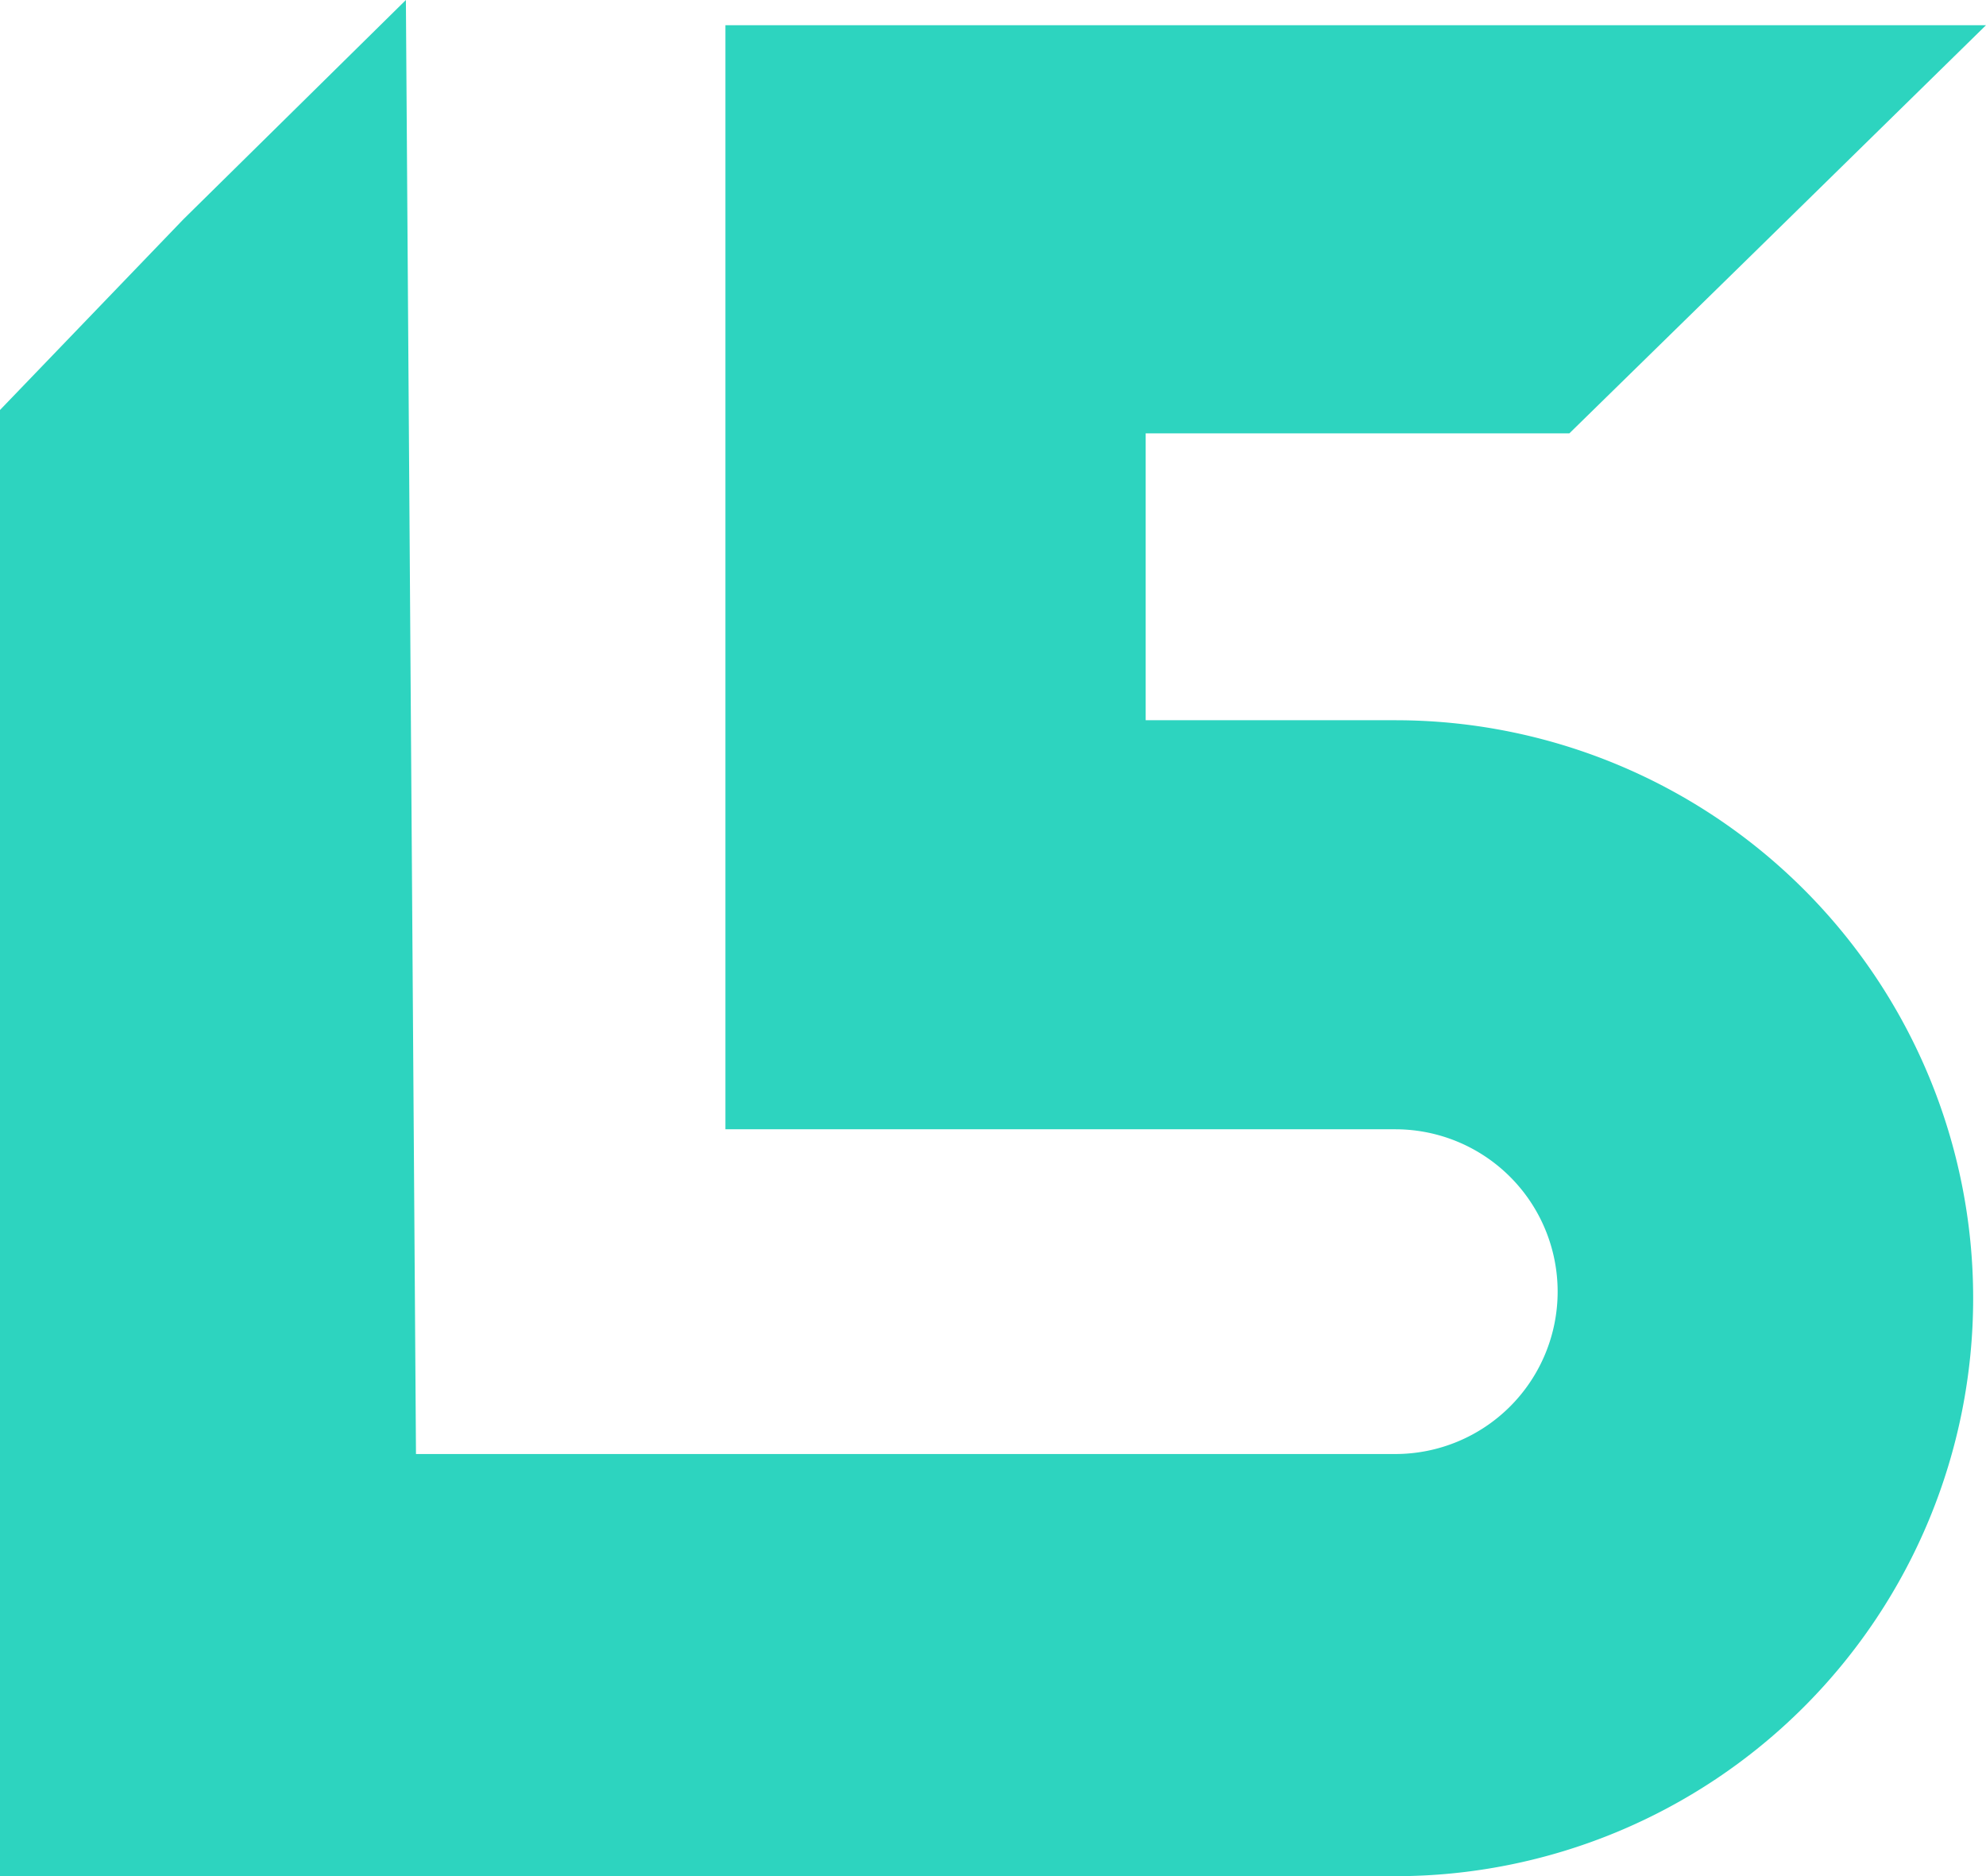
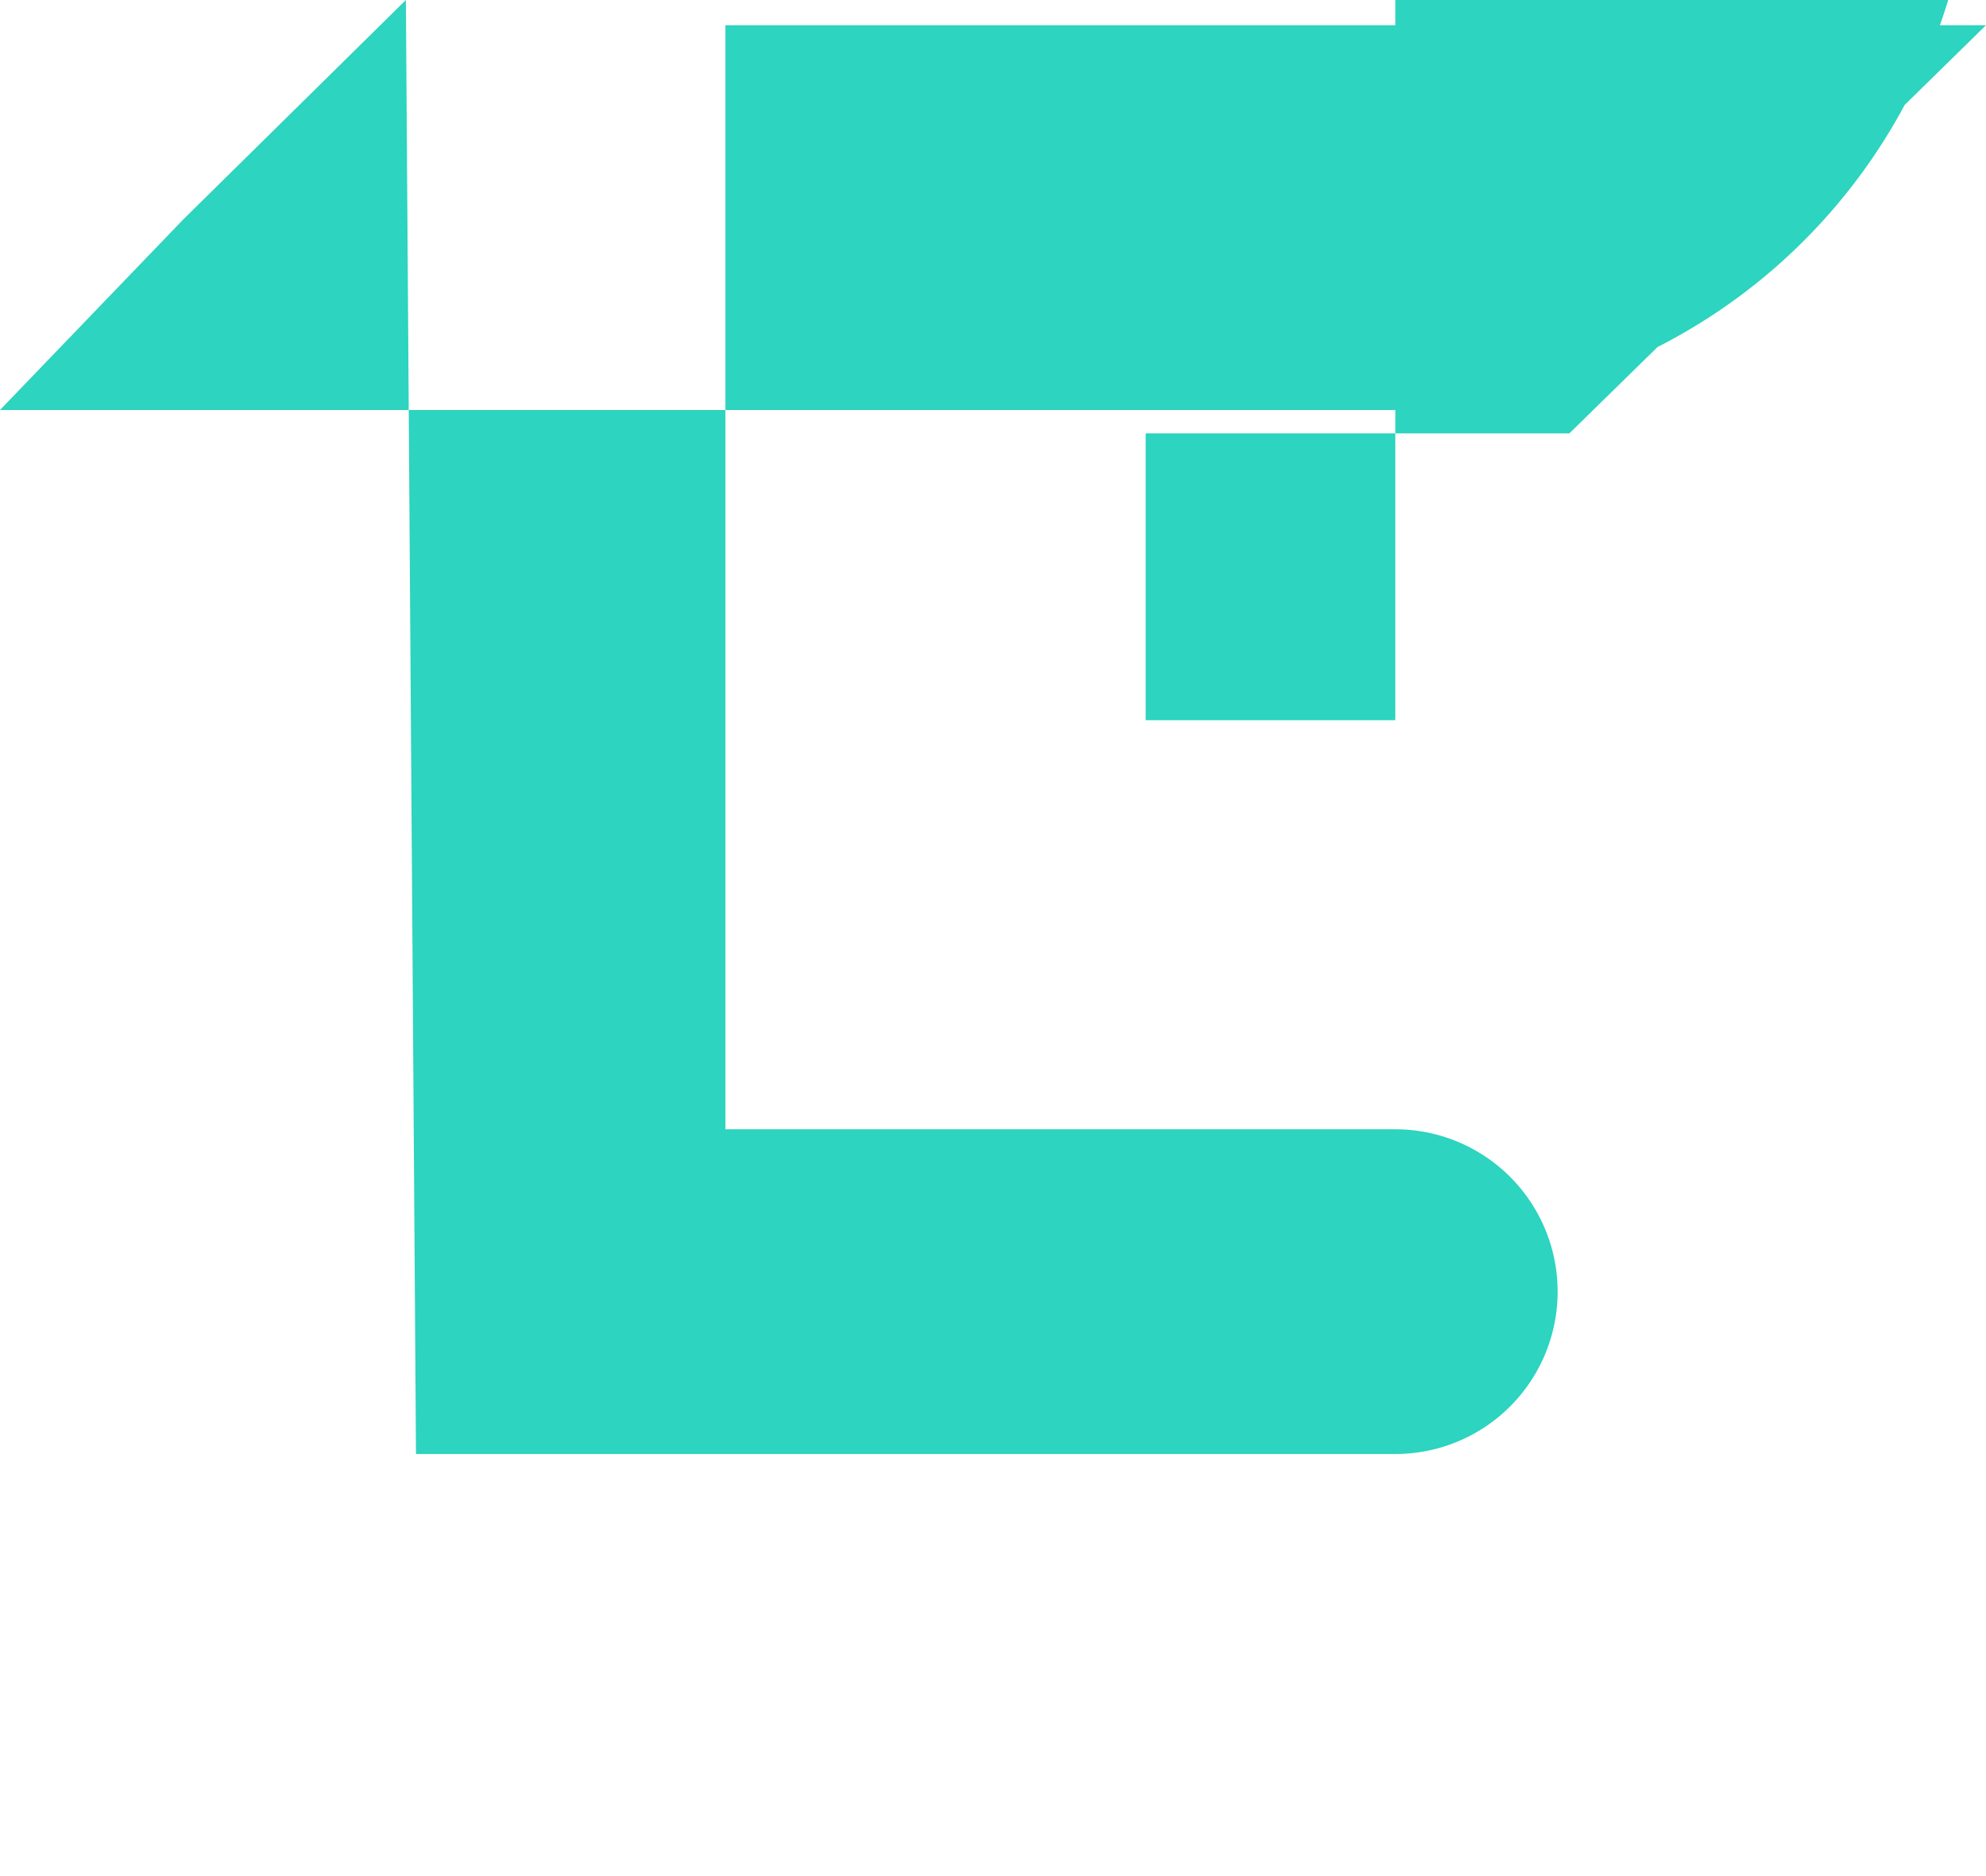
<svg xmlns="http://www.w3.org/2000/svg" width="382.137" height="360.925" viewBox="0 0 382.137 360.925">
  <defs>
    <style>
      .a {
        fill: #2dd4bf;
      }
    </style>
  </defs>
-   <path class="a" d="M268.479,150.129H220.446V94.941h81.526l35.572-34.807,44.592-43.707H139.584V228.819H268.479a31.235,31.235,0,1,1,0,62.471H80.041L78.1,11.577,35.284,53.767,0,90.447V372.503H268.479a111.187,111.187,0,0,0,0-222.374ZM340.994,259.523" transform="translate(0 -11.577)" />
+   <path class="a" d="M268.479,150.129H220.446V94.941h81.526l35.572-34.807,44.592-43.707H139.584V228.819H268.479a31.235,31.235,0,1,1,0,62.471H80.041L78.1,11.577,35.284,53.767,0,90.447H268.479a111.187,111.187,0,0,0,0-222.374ZM340.994,259.523" transform="translate(0 -11.577)" />
</svg>